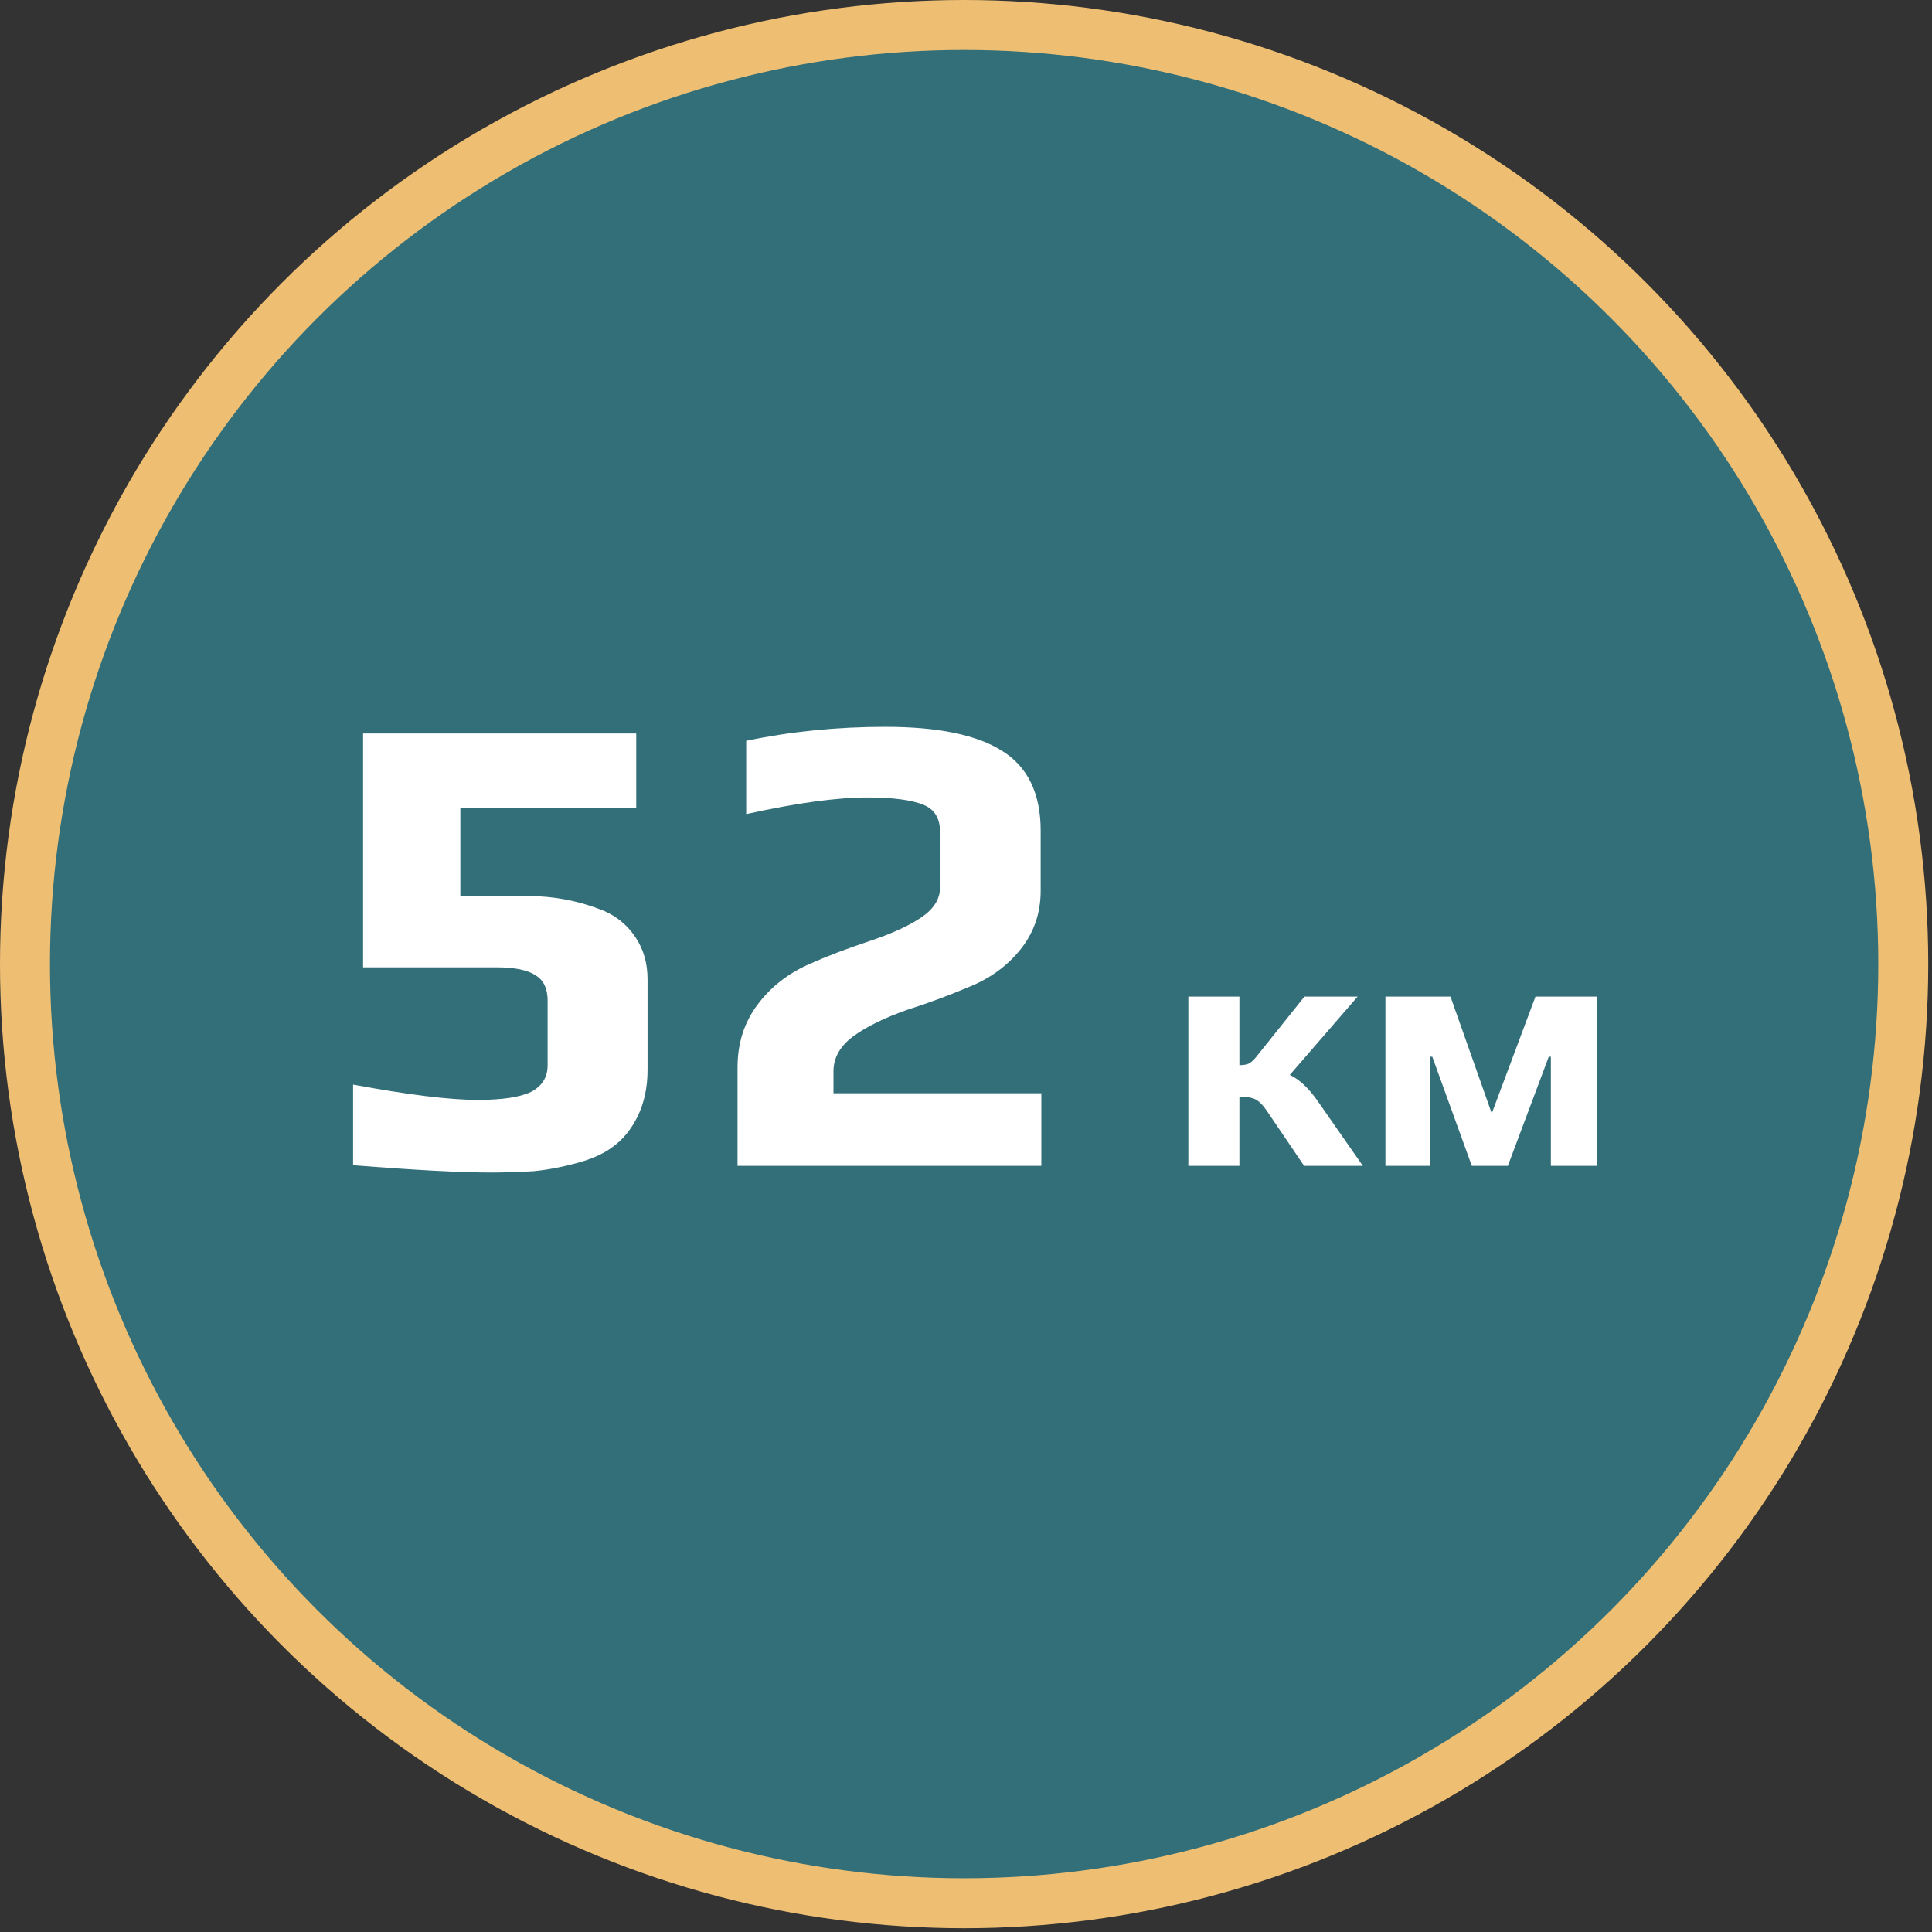
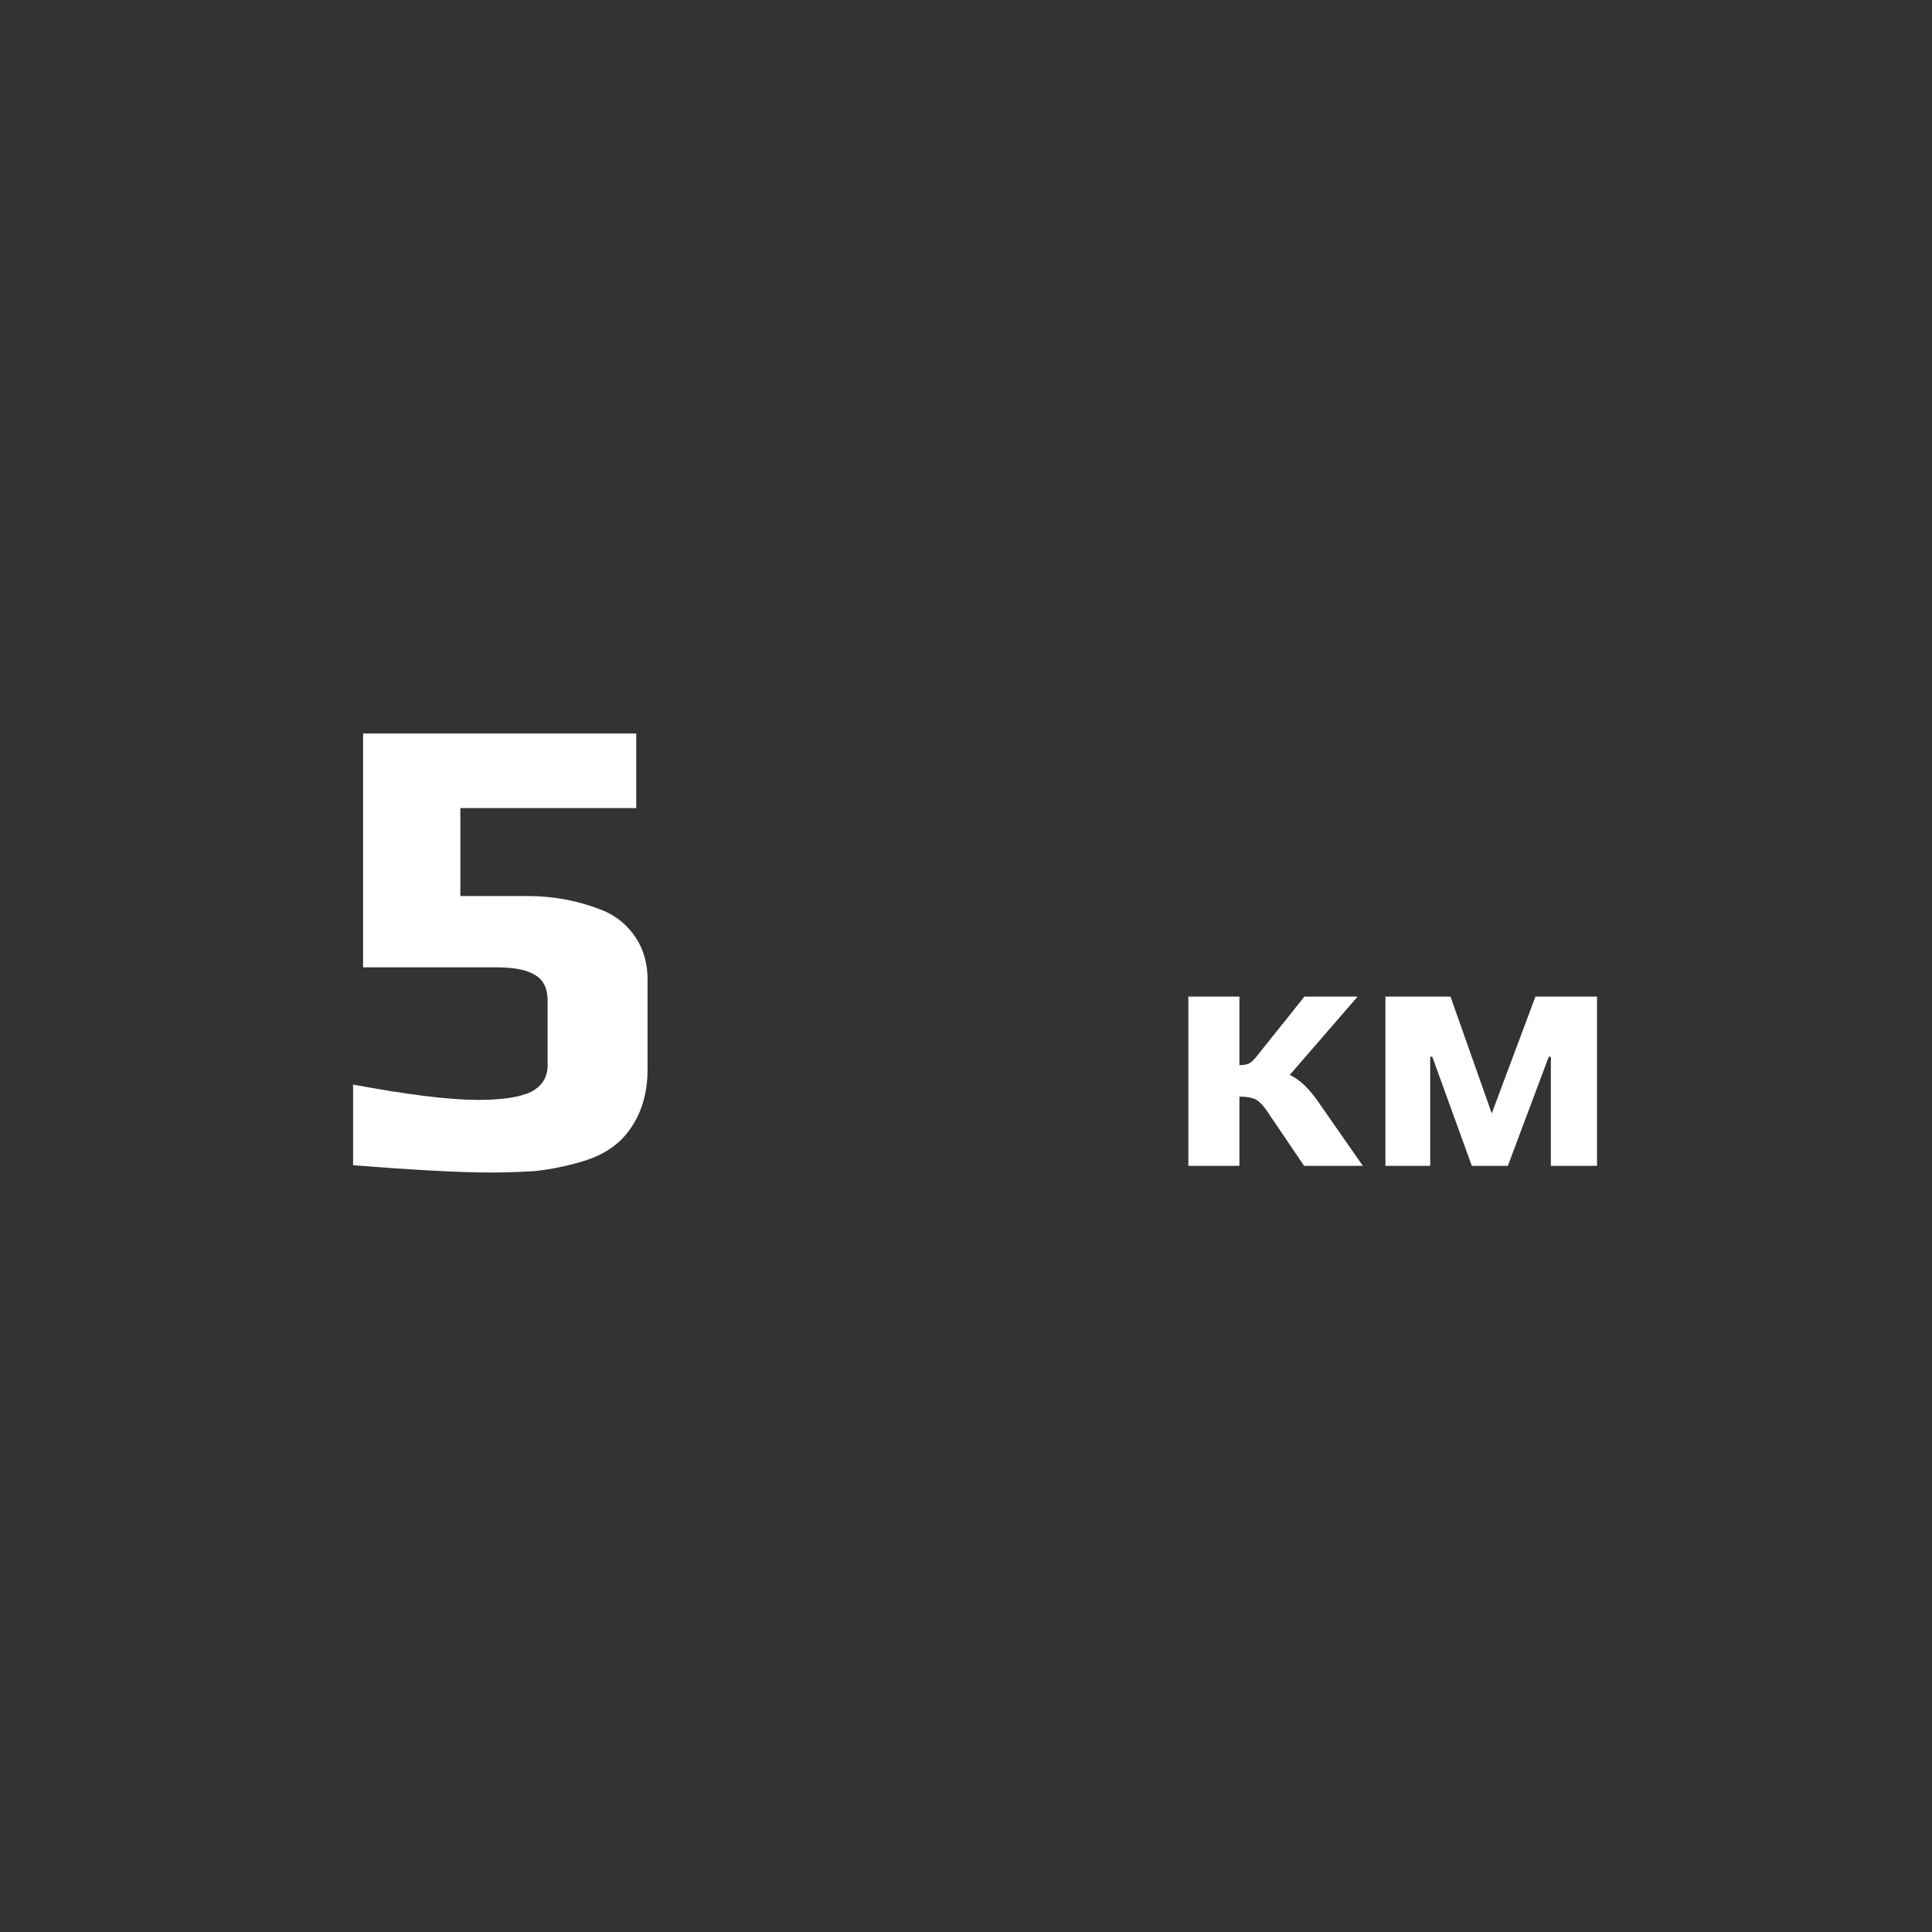
<svg xmlns="http://www.w3.org/2000/svg" width="116" height="116" viewBox="0 0 116 116" fill="none">
  <rect x="0" y="0" width="116" height="116" fill="#333333" stroke="none" />
-   <circle cx="57.887" cy="57.887" r="56.387" fill="#336F79" stroke="#EEBF73" stroke-width="3" />
  <path d="M83.183 59.836H87.089L89.567 66.85L92.192 59.836H95.888V70H93.116V63.448H92.99L90.533 70H88.37L85.997 63.448H85.871V70H83.183V59.836Z" fill="white" />
  <path d="M71.35 59.836H74.416V63.952C74.64 63.952 74.822 63.924 74.962 63.868C75.102 63.798 75.242 63.679 75.382 63.511L78.322 59.836H81.514L77.44 64.54C78.014 64.806 78.574 65.331 79.12 66.115L81.829 70H78.301L76.054 66.682C75.802 66.318 75.564 66.087 75.34 65.989C75.116 65.891 74.808 65.842 74.416 65.842V70H71.35V59.836Z" fill="white" />
-   <path d="M44.283 64.08C44.283 62.64 44.683 61.387 45.483 60.32C46.283 59.253 47.323 58.44 48.603 57.88C49.616 57.427 50.803 56.973 52.163 56.52C53.523 56.067 54.576 55.587 55.323 55.08C56.069 54.573 56.443 53.973 56.443 53.28V49.96C56.443 49.133 56.109 48.587 55.443 48.32C54.723 48.027 53.603 47.88 52.083 47.88C50.243 47.88 47.816 48.213 44.803 48.88V44.48C47.469 43.92 50.256 43.64 53.163 43.64C56.309 43.64 58.643 44.12 60.163 45.08C61.709 46.04 62.483 47.64 62.483 49.88V53.48C62.483 54.84 62.069 56.027 61.243 57.04C60.443 58.027 59.403 58.773 58.123 59.28C56.923 59.787 55.696 60.24 54.443 60.64C53.083 61.12 52.003 61.653 51.203 62.24C50.429 62.827 50.043 63.52 50.043 64.32V65.64H62.523V70H44.283V64.08Z" fill="white" />
  <path d="M29.48 70.4C27.64 70.4 24.88 70.253 21.2 69.96V65.12C24.506 65.733 27 66.04 28.68 66.04C30.146 66.04 31.213 65.88 31.88 65.56C32.546 65.213 32.88 64.68 32.88 63.96V60.08C32.88 59.36 32.64 58.853 32.16 58.56C31.68 58.24 30.893 58.08 29.8 58.08H21.8V44.04H38.2V48.52H27.64V53.8H31.72C33.266 53.8 34.773 54.093 36.24 54.68C37.04 55.026 37.68 55.56 38.16 56.28C38.64 57 38.88 57.84 38.88 58.8V64.24C38.88 65.28 38.68 66.213 38.28 67.04C37.88 67.84 37.373 68.453 36.76 68.88C36.226 69.28 35.506 69.6 34.6 69.84C33.72 70.08 32.866 70.24 32.04 70.32C31.08 70.373 30.226 70.4 29.48 70.4Z" fill="white" />
</svg>